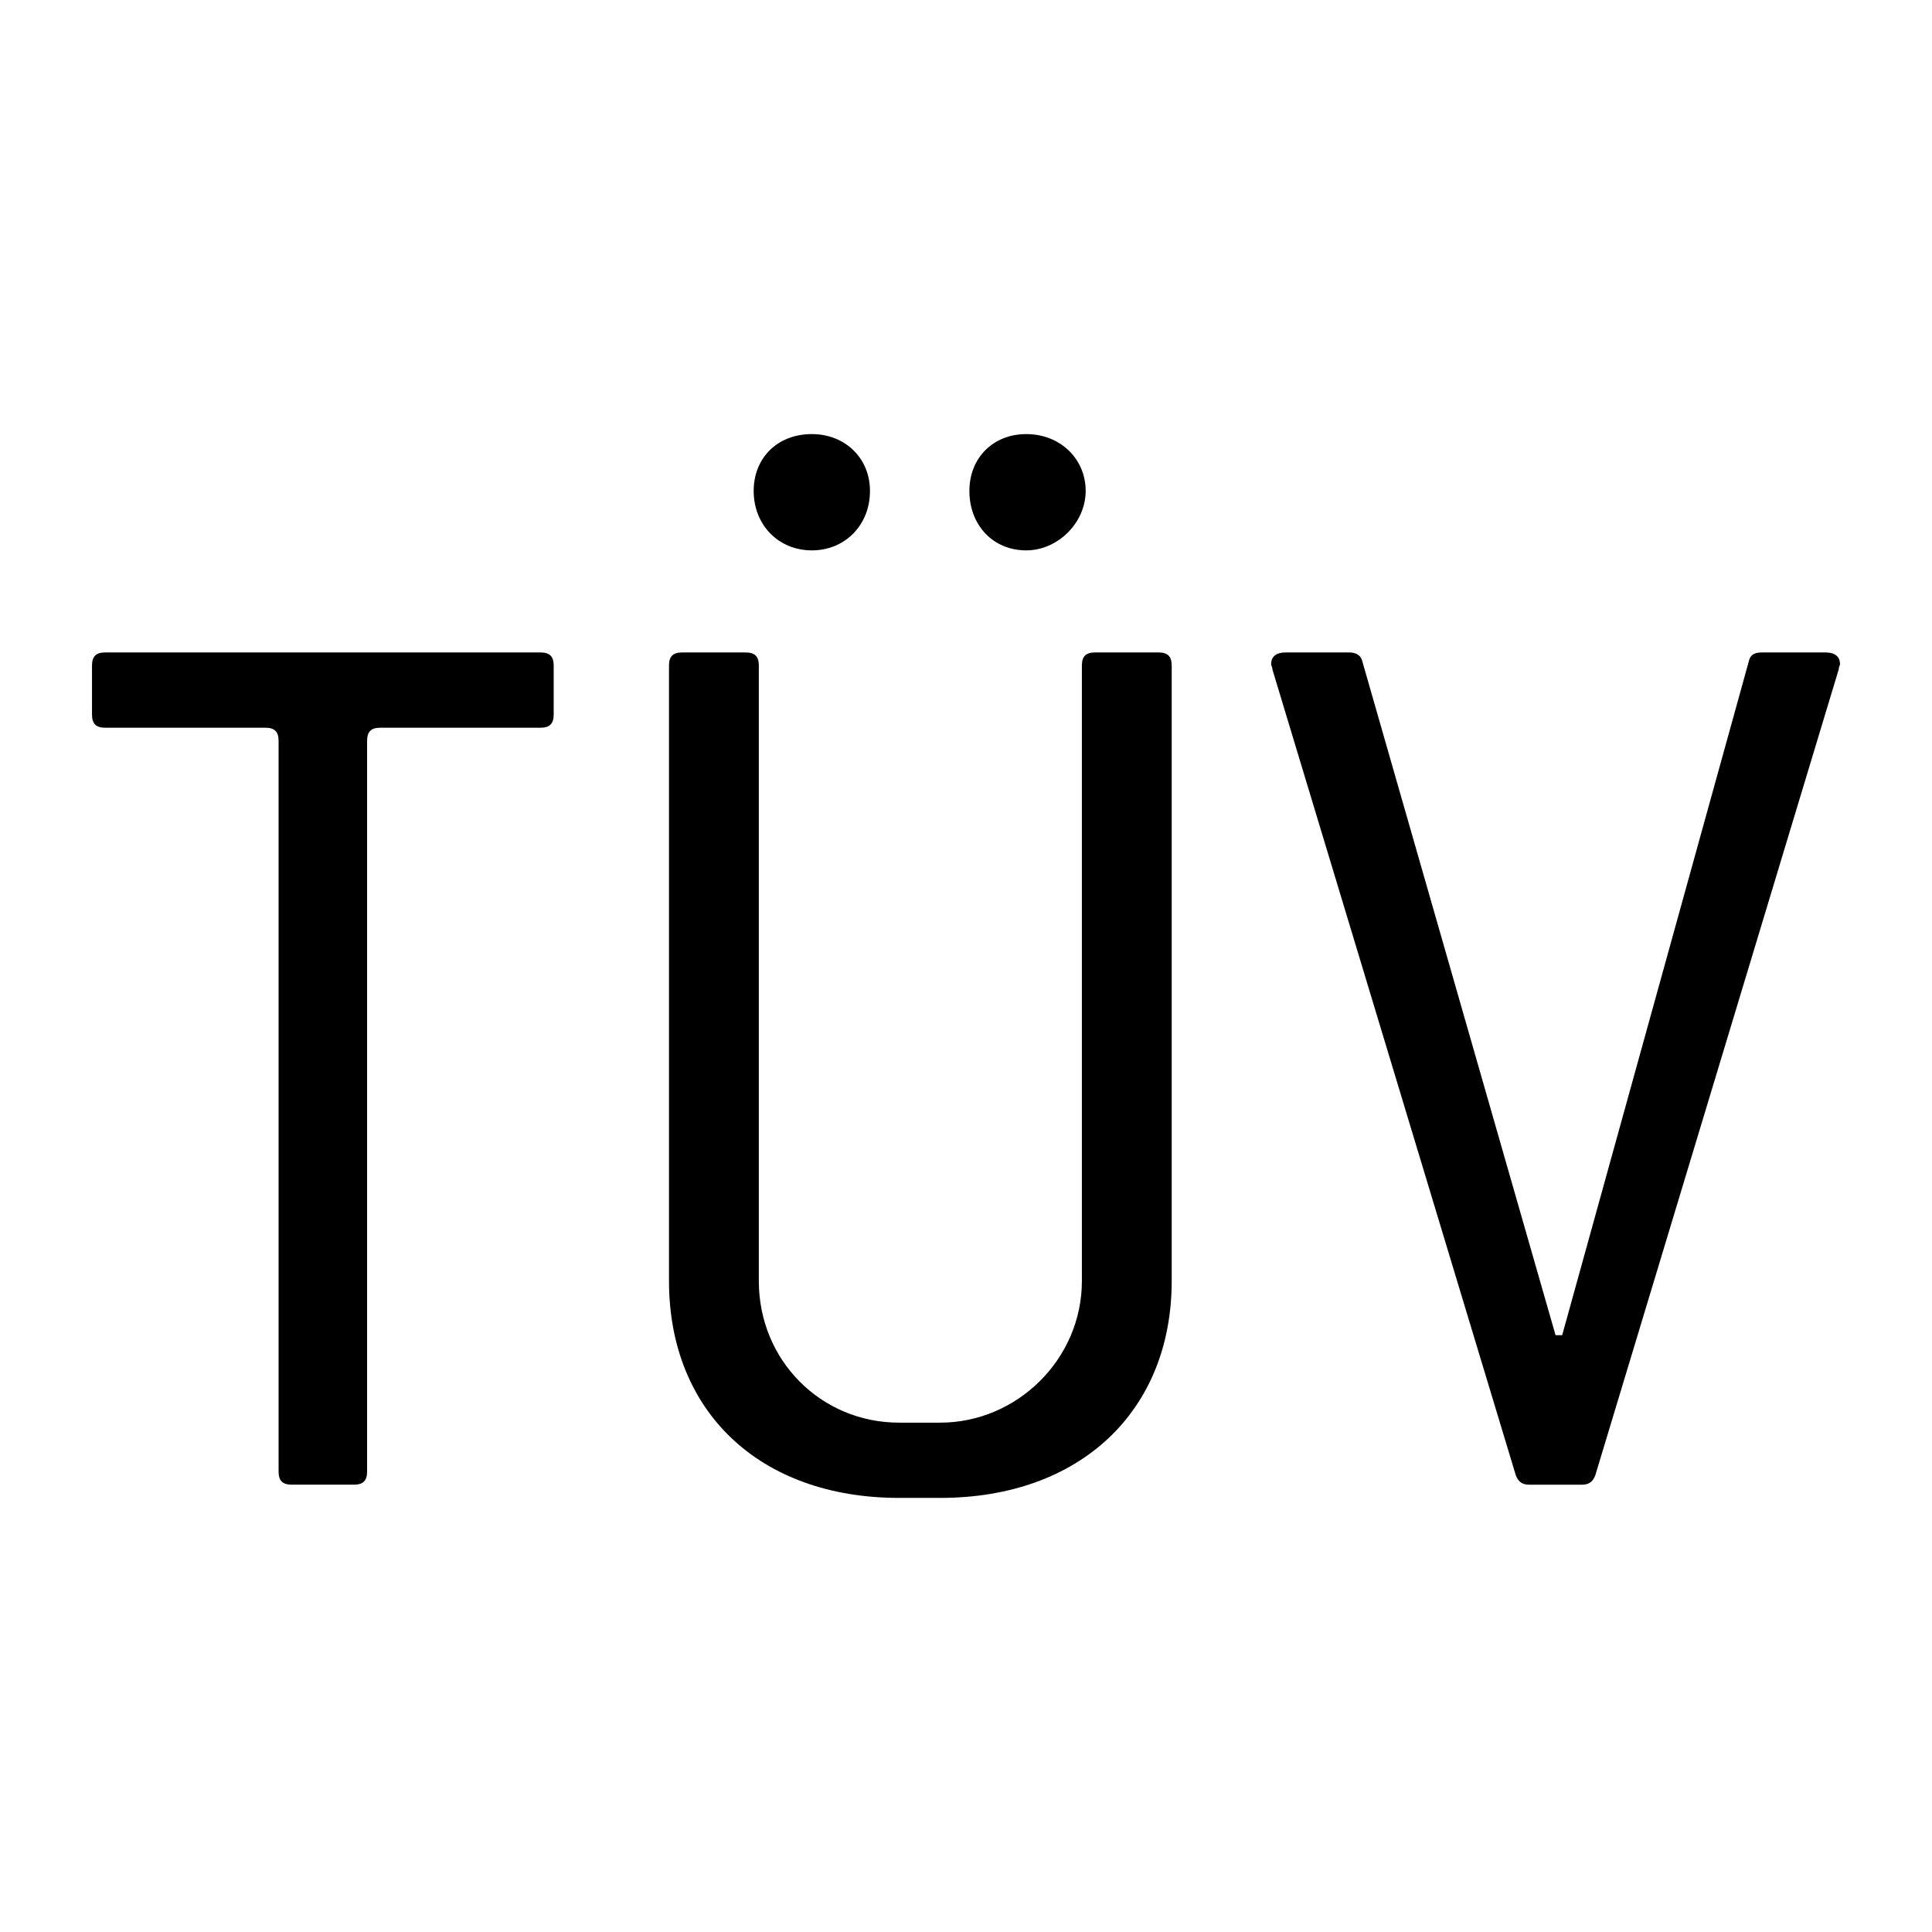
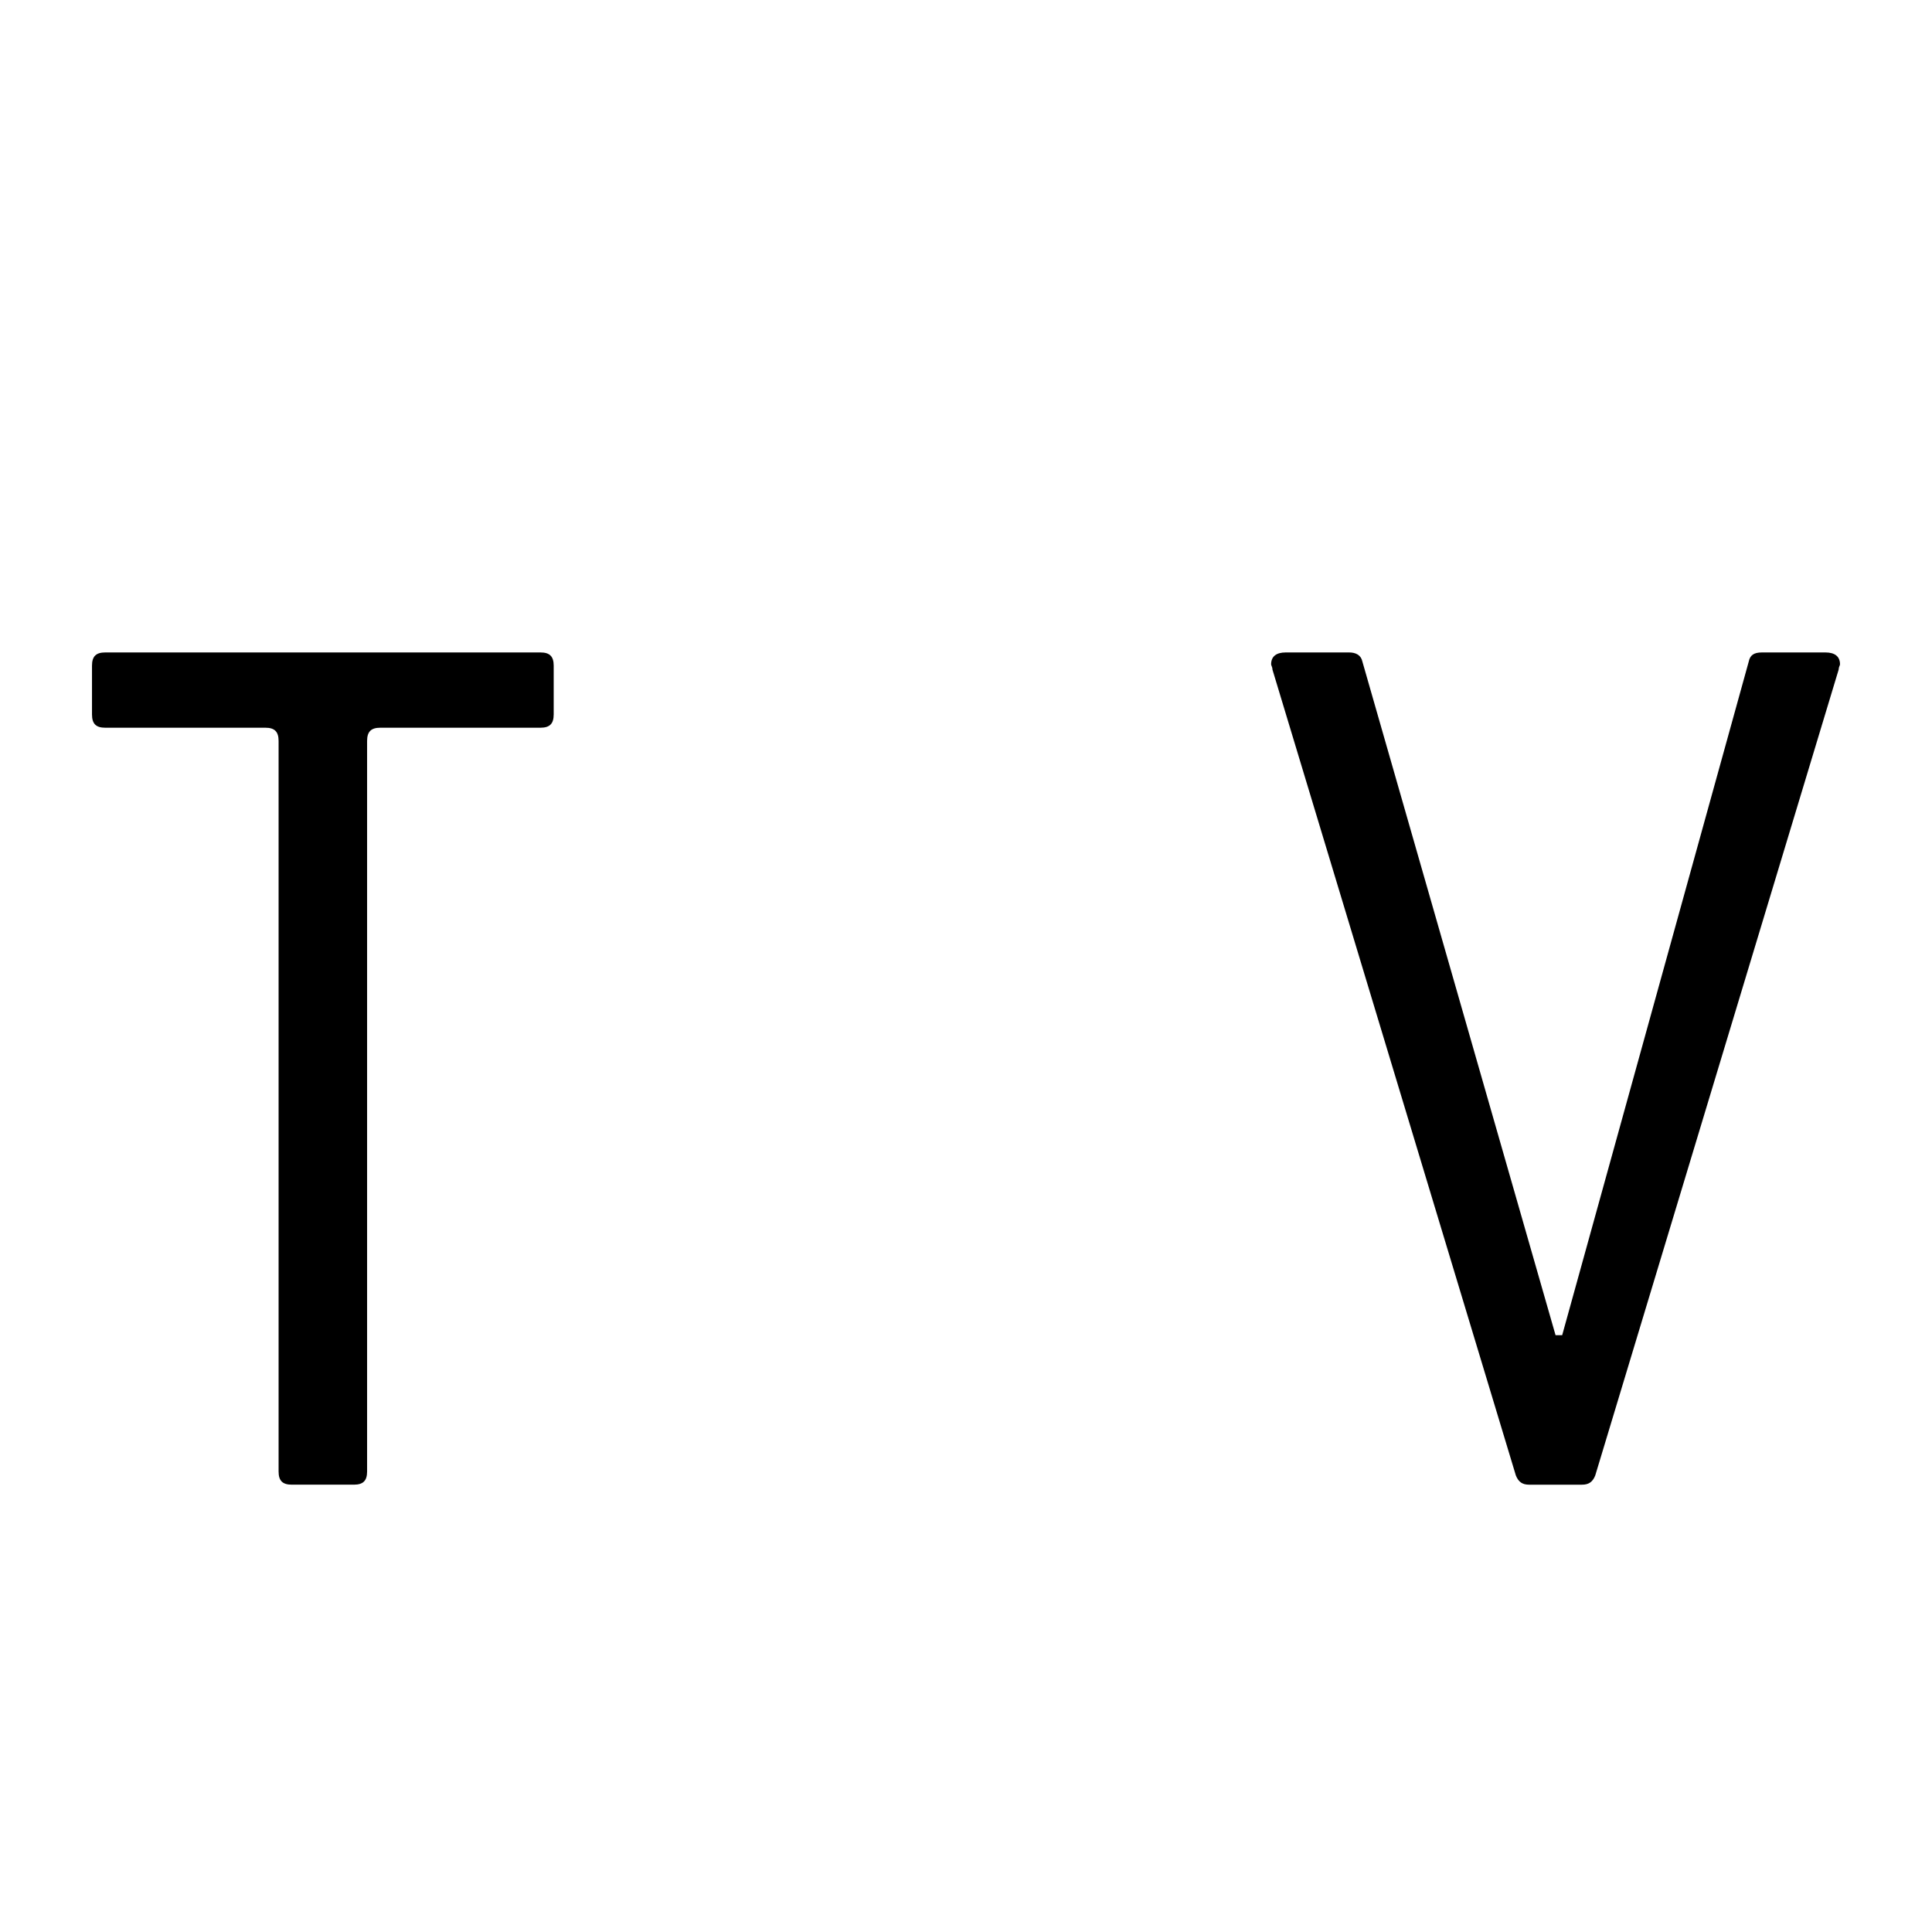
<svg xmlns="http://www.w3.org/2000/svg" width="100%" height="100%" viewBox="0 0 105 105" version="1.1" xml:space="preserve" style="fill-rule:evenodd;clip-rule:evenodd;stroke-linejoin:round;stroke-miterlimit:2;">
-   <rect id="TUV" x="0" y="0" width="105" height="105" style="fill:none;" />
  <path d="M30.092,38.832l-0,-2.655c-0,-0.503 -0.216,-0.718 -0.719,-0.718l-23.654,-0c-0.503,-0 -0.719,0.215 -0.719,0.718l0,2.655c0,0.502 0.216,0.718 0.719,0.718l8.703,-0c0.503,-0 0.719,0.215 0.719,0.719l0,39.705c0,0.501 0.215,0.715 0.718,0.715l3.374,-0c0.502,-0 0.718,-0.214 0.718,-0.715l-0,-39.705c-0,-0.504 0.216,-0.719 0.719,-0.719l8.703,-0c0.503,-0 0.719,-0.216 0.719,-0.718Z" style="fill-rule:nonzero;" />
-   <path d="M63.679,69.62l0,-33.446c0,-0.501 -0.215,-0.715 -0.717,-0.715l-3.446,-0c-0.503,-0 -0.718,0.214 -0.718,0.715l-0,33.446c-0,4.245 -3.526,7.698 -7.7,7.698l-2.231,-0c-4.245,-0 -7.627,-3.382 -7.627,-7.698l-0,-33.446c-0,-0.501 -0.216,-0.715 -0.718,-0.715l-3.446,-0c-0.503,-0 -0.718,0.214 -0.718,0.715l0,33.446c0,7.05 4.882,11.788 12.509,11.788l2.231,0c7.628,0 12.581,-4.738 12.581,-11.788Zm-4.675,-42.94c0,-1.724 -1.364,-3.088 -3.231,-3.088c-1.796,-0 -3.089,1.293 -3.089,3.088c0,1.867 1.293,3.232 3.089,3.232c1.723,-0 3.231,-1.508 3.231,-3.232Zm-11.723,0c0,-1.795 -1.364,-3.088 -3.16,-3.088c-1.867,-0 -3.16,1.293 -3.16,3.088c0,1.867 1.365,3.232 3.16,3.232c1.796,-0 3.16,-1.365 3.16,-3.232Z" style="fill-rule:nonzero;" />
  <path d="M99.928,36.388c0,-0.143 0.072,-0.214 0.072,-0.286c0,-0.429 -0.288,-0.643 -0.791,-0.643l-3.451,-0c-0.432,-0 -0.647,0.143 -0.719,0.5l-10.138,36.605l-0.36,0l-10.497,-36.605c-0.072,-0.357 -0.36,-0.5 -0.719,-0.5l-3.452,-0c-0.503,-0 -0.79,0.214 -0.79,0.643c-0,0.072 0.071,0.143 0.071,0.286l13.23,43.801c0.144,0.357 0.36,0.5 0.719,0.5l2.876,-0c0.36,-0 0.576,-0.143 0.719,-0.5l13.23,-43.801Z" style="fill-rule:nonzero;" />
</svg>